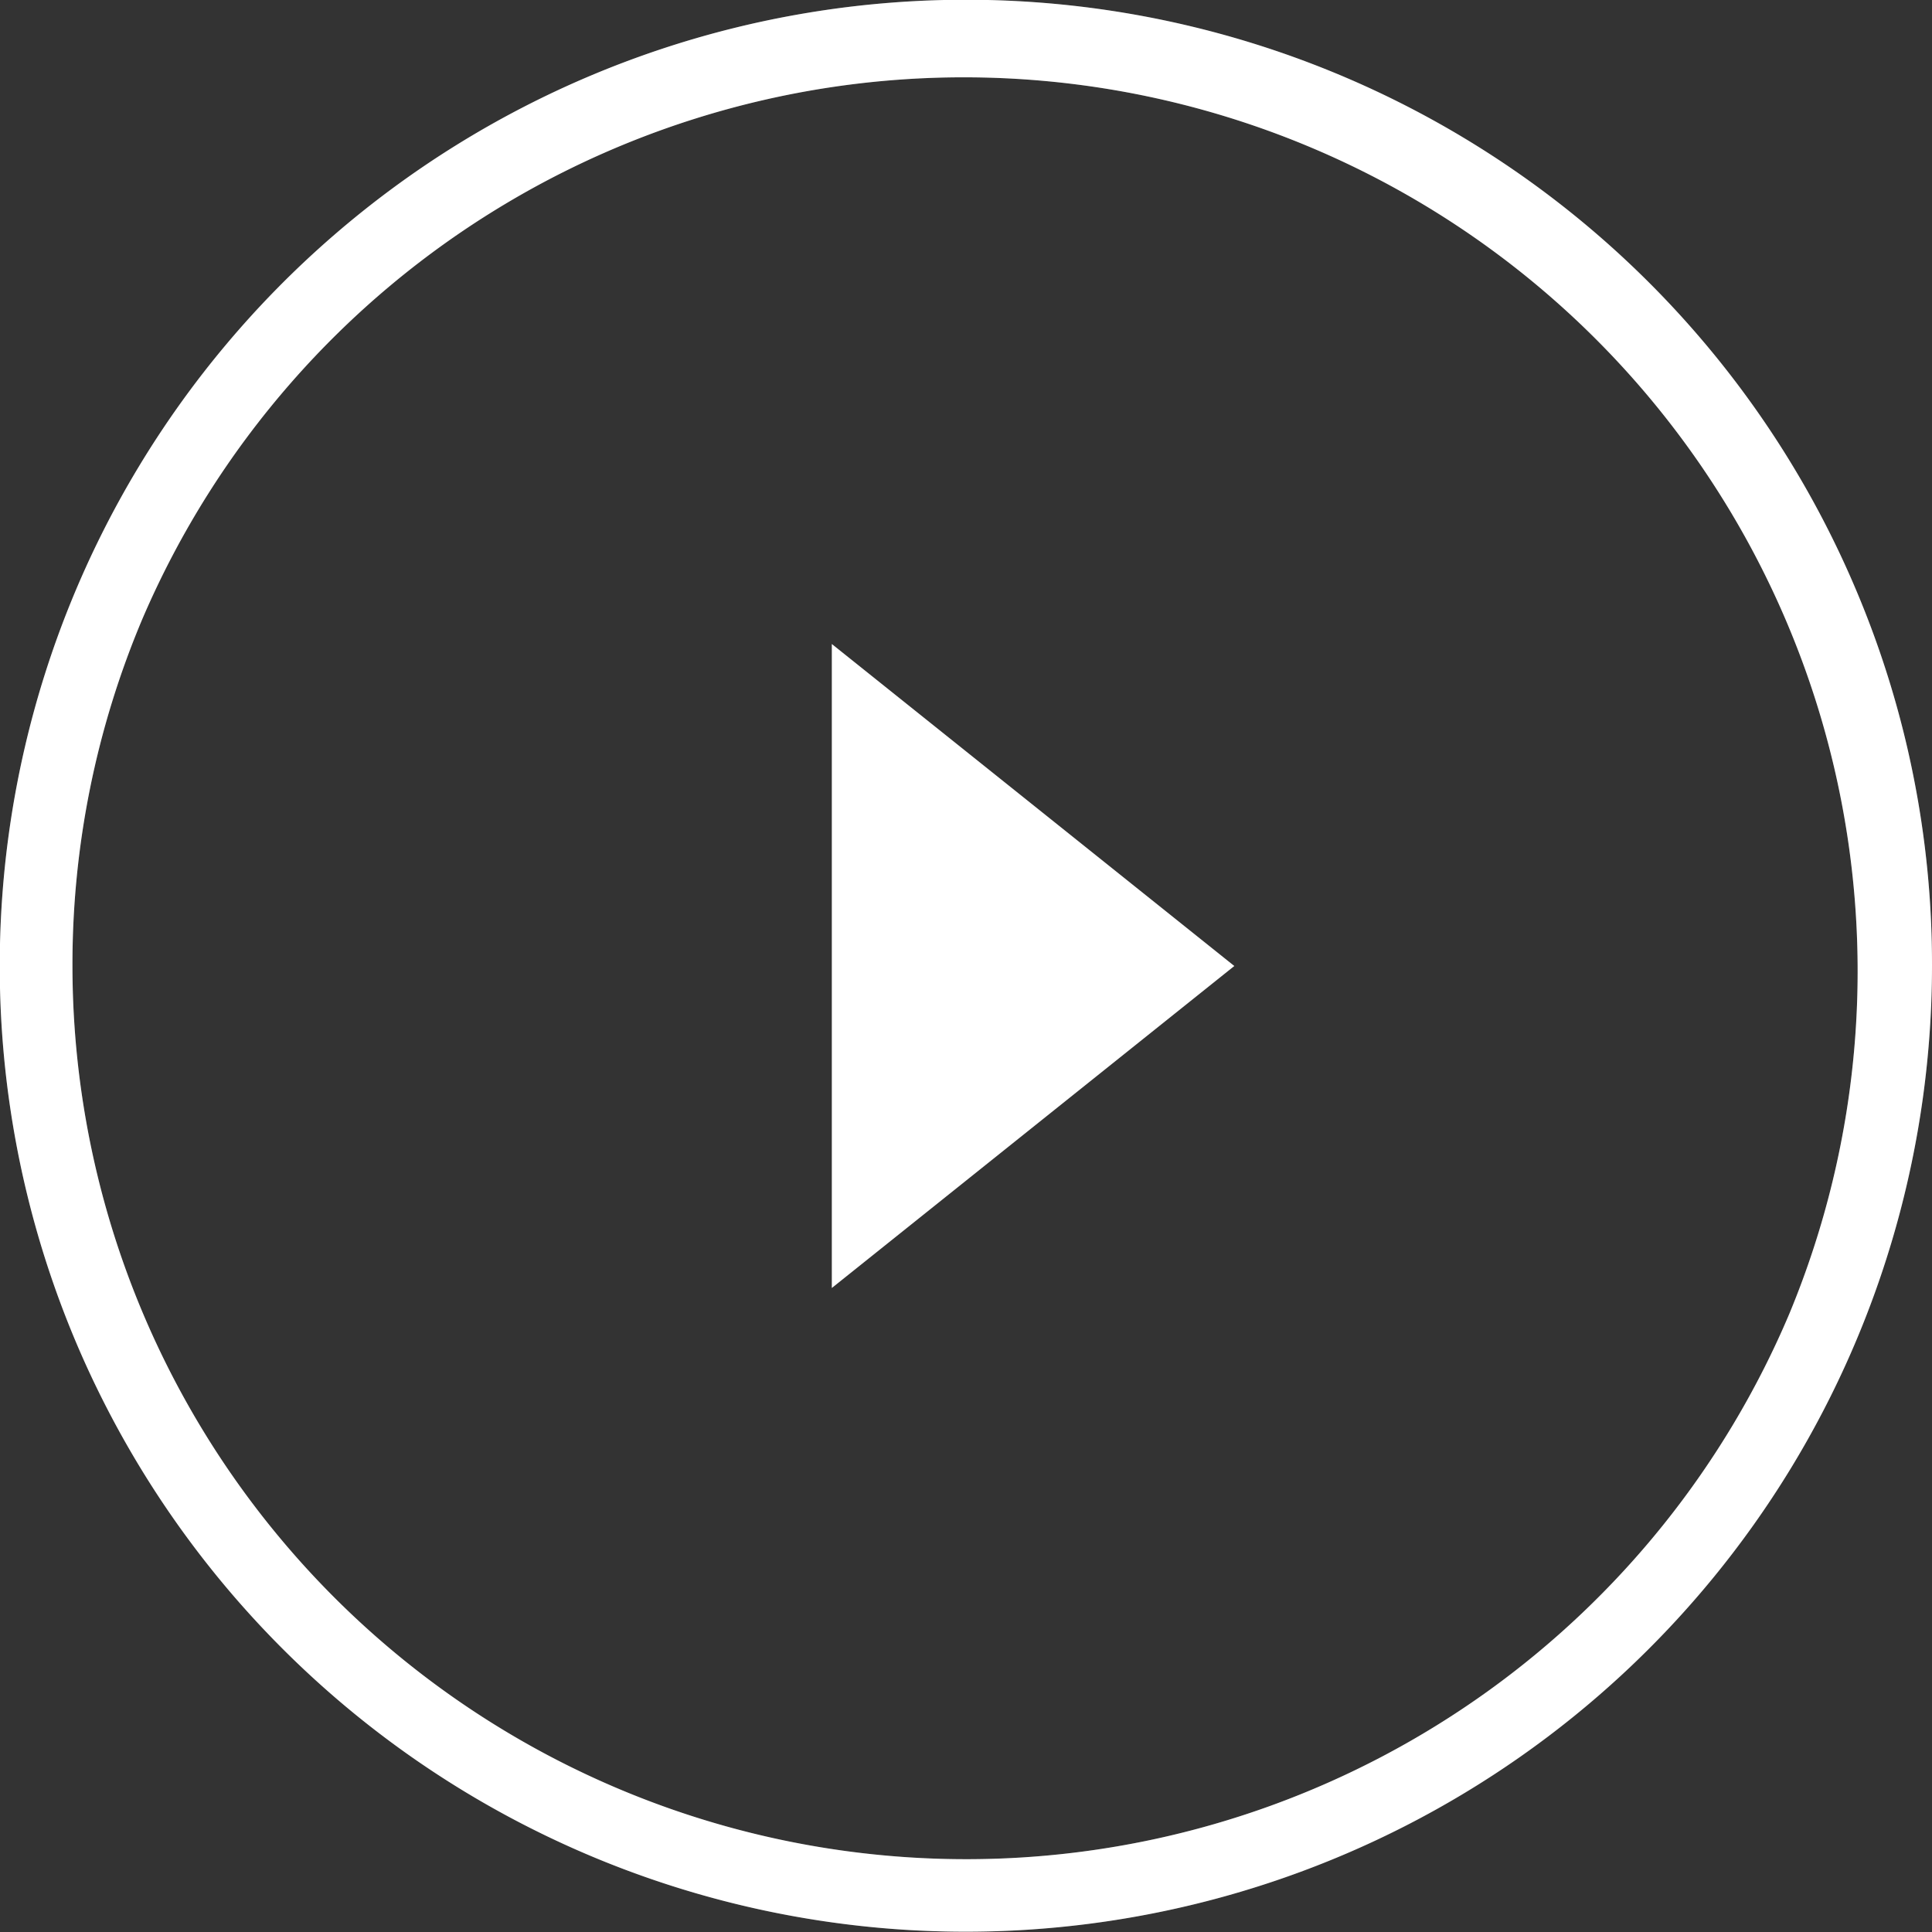
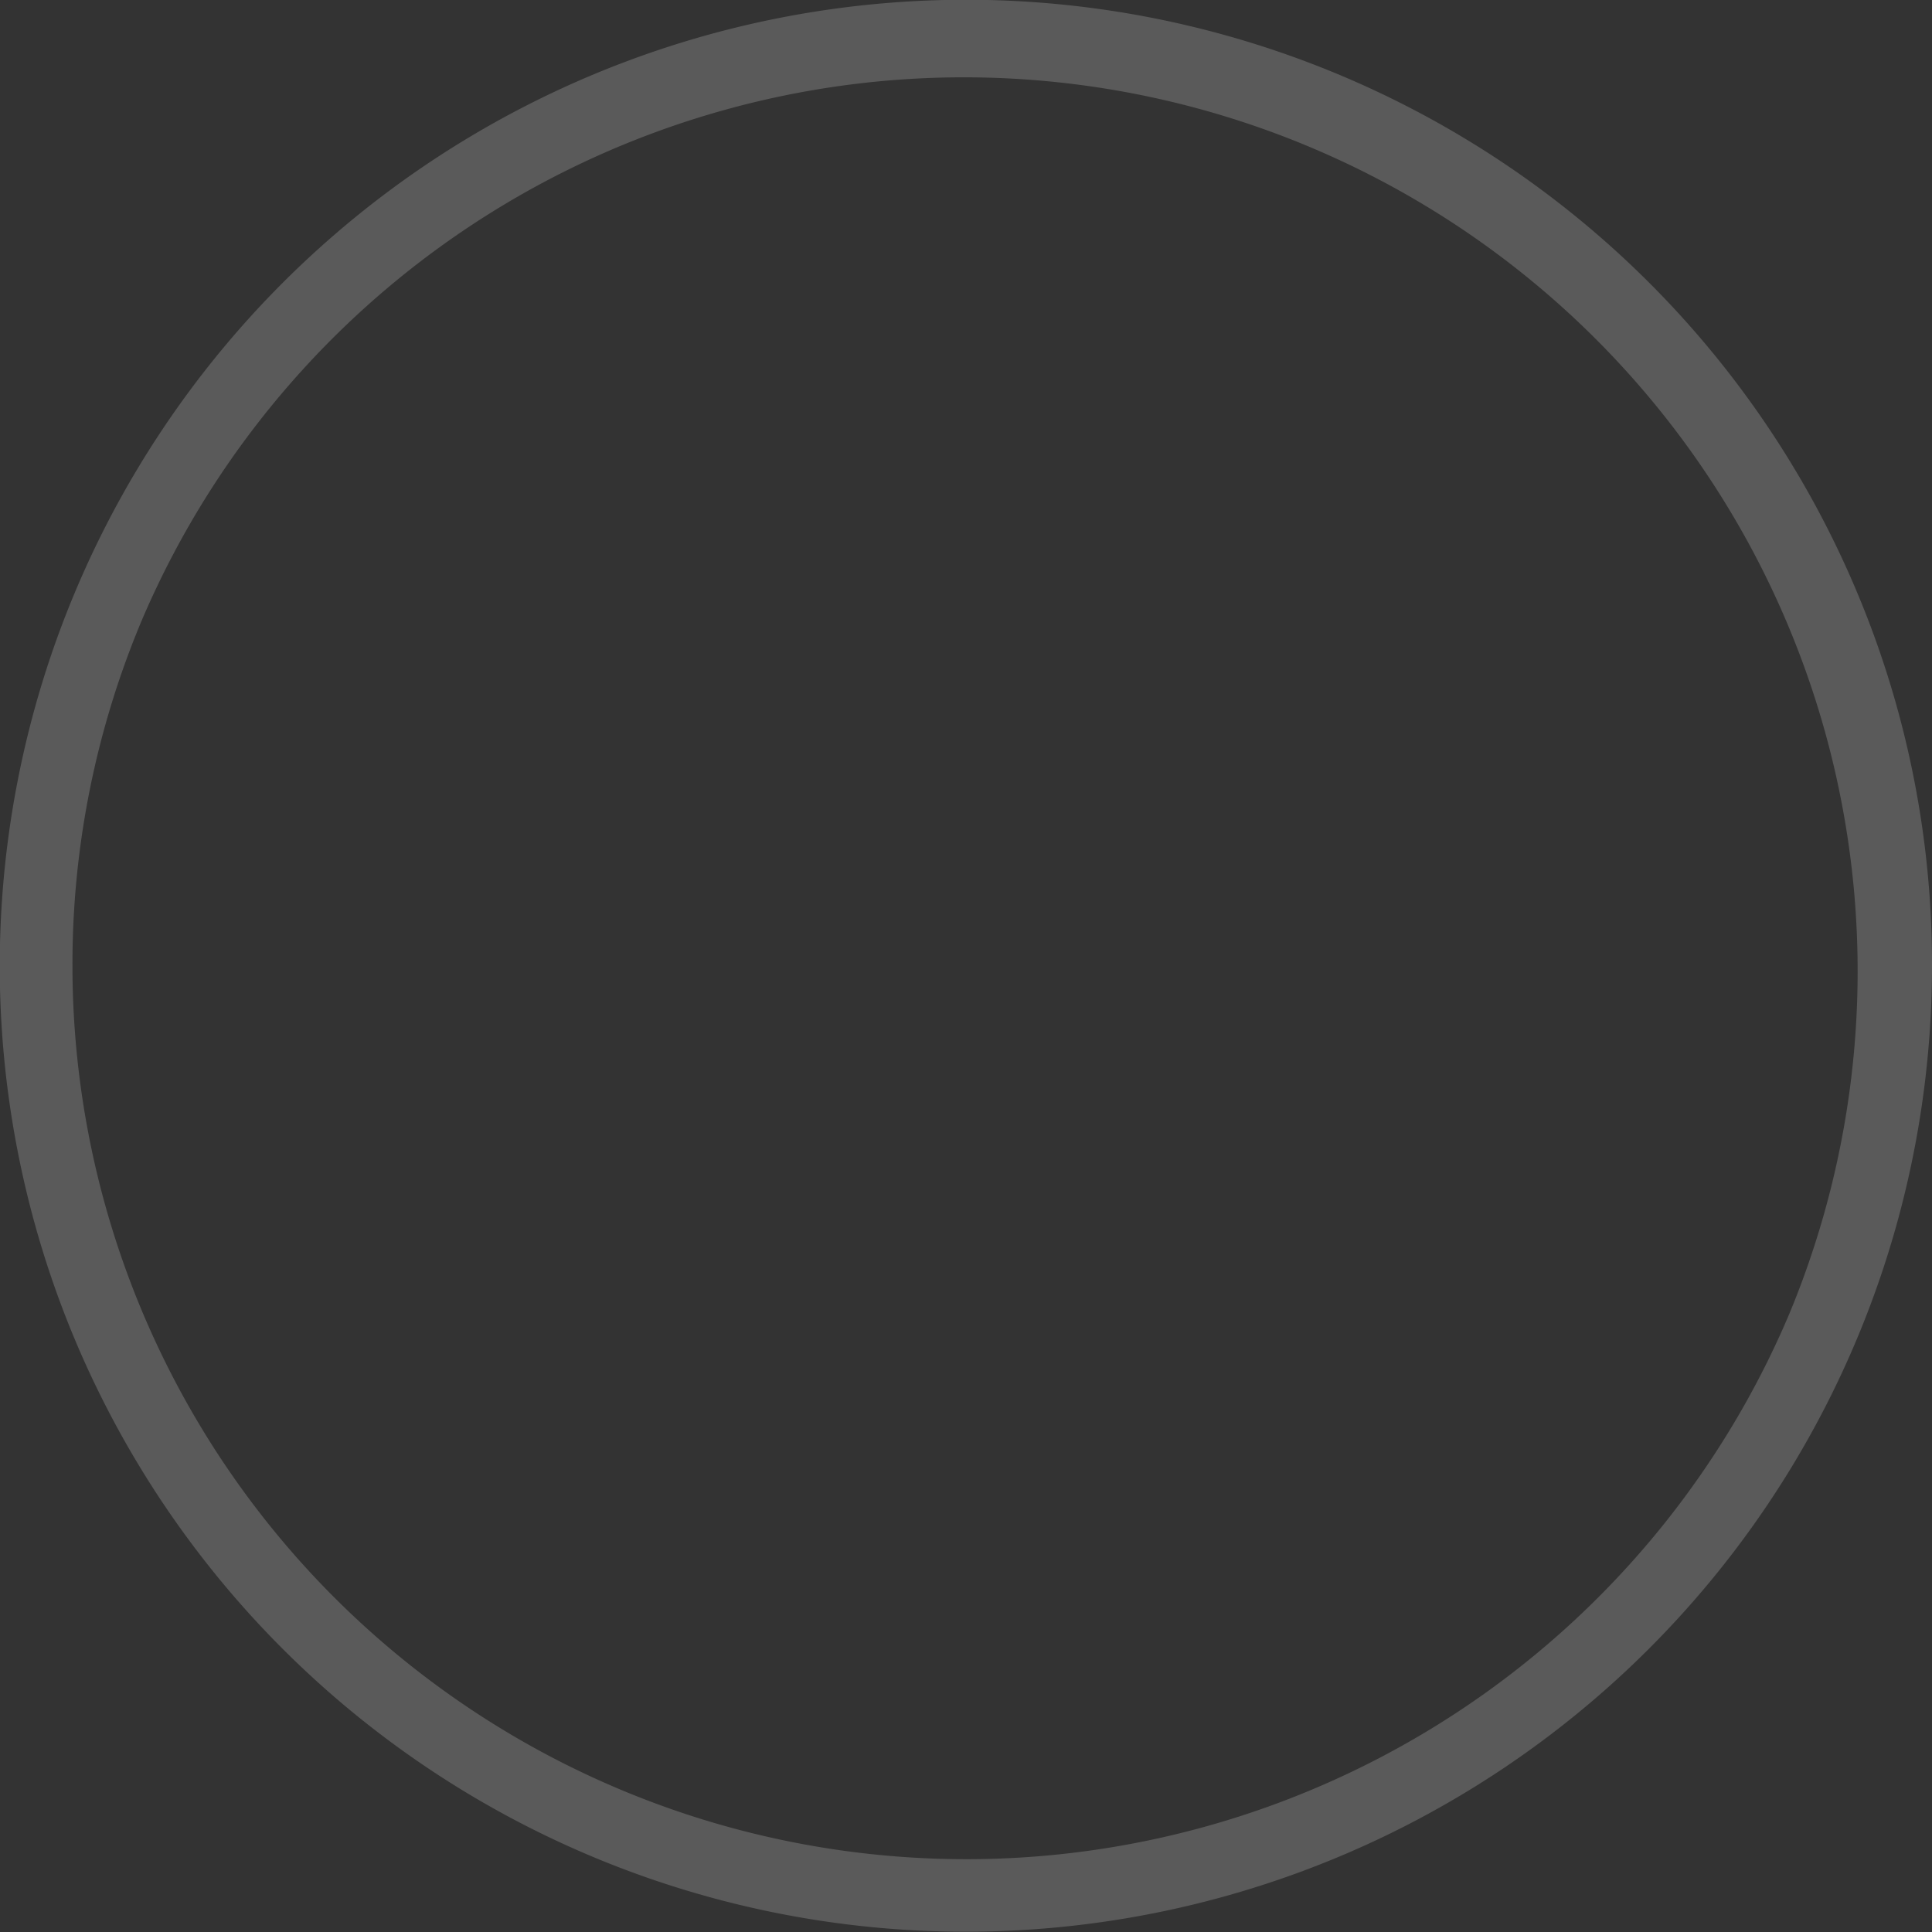
<svg xmlns="http://www.w3.org/2000/svg" width="72" height="72" viewBox="0 0 72 72">
  <rect x="0" y="0" width="72" height="72" fill="#333333" stroke="none" />
  <g id="组_24439" data-name="组 24439" transform="translate(-4174.835 278.069) rotate(-90)">
    <g id="组_20616" data-name="组 20616" transform="translate(206.234 4175)">
      <path id="减去_1" data-name="减去 1" d="M36,72A36.009,36.009,0,0,1,21.988,2.829,36.009,36.009,0,0,1,50.013,69.171,35.774,35.774,0,0,1,36,72ZM36,2.7A33.309,33.309,0,0,0,23.039,66.683,33.309,33.309,0,0,0,48.962,5.317,33.092,33.092,0,0,0,36,2.7Z" transform="translate(-0.166 -0.165)" fill="#fff" opacity="0.192" />
-       <path id="减去_2" data-name="减去 2" d="M36,72A36.009,36.009,0,0,1,21.988,2.829,36.009,36.009,0,0,1,50.013,69.171,35.774,35.774,0,0,1,36,72ZM36,2.7A33.309,33.309,0,0,0,23.039,66.683,33.309,33.309,0,0,0,48.962,5.317,33.092,33.092,0,0,0,36,2.7Z" transform="translate(-0.166 -0.165)" fill="#fff" />
    </g>
-     <path id="多边形_94" data-name="多边形 94" d="M12,0,24,15H0Z" transform="translate(254.069 4220.834) rotate(180)" fill="#fff" />
  </g>
</svg>